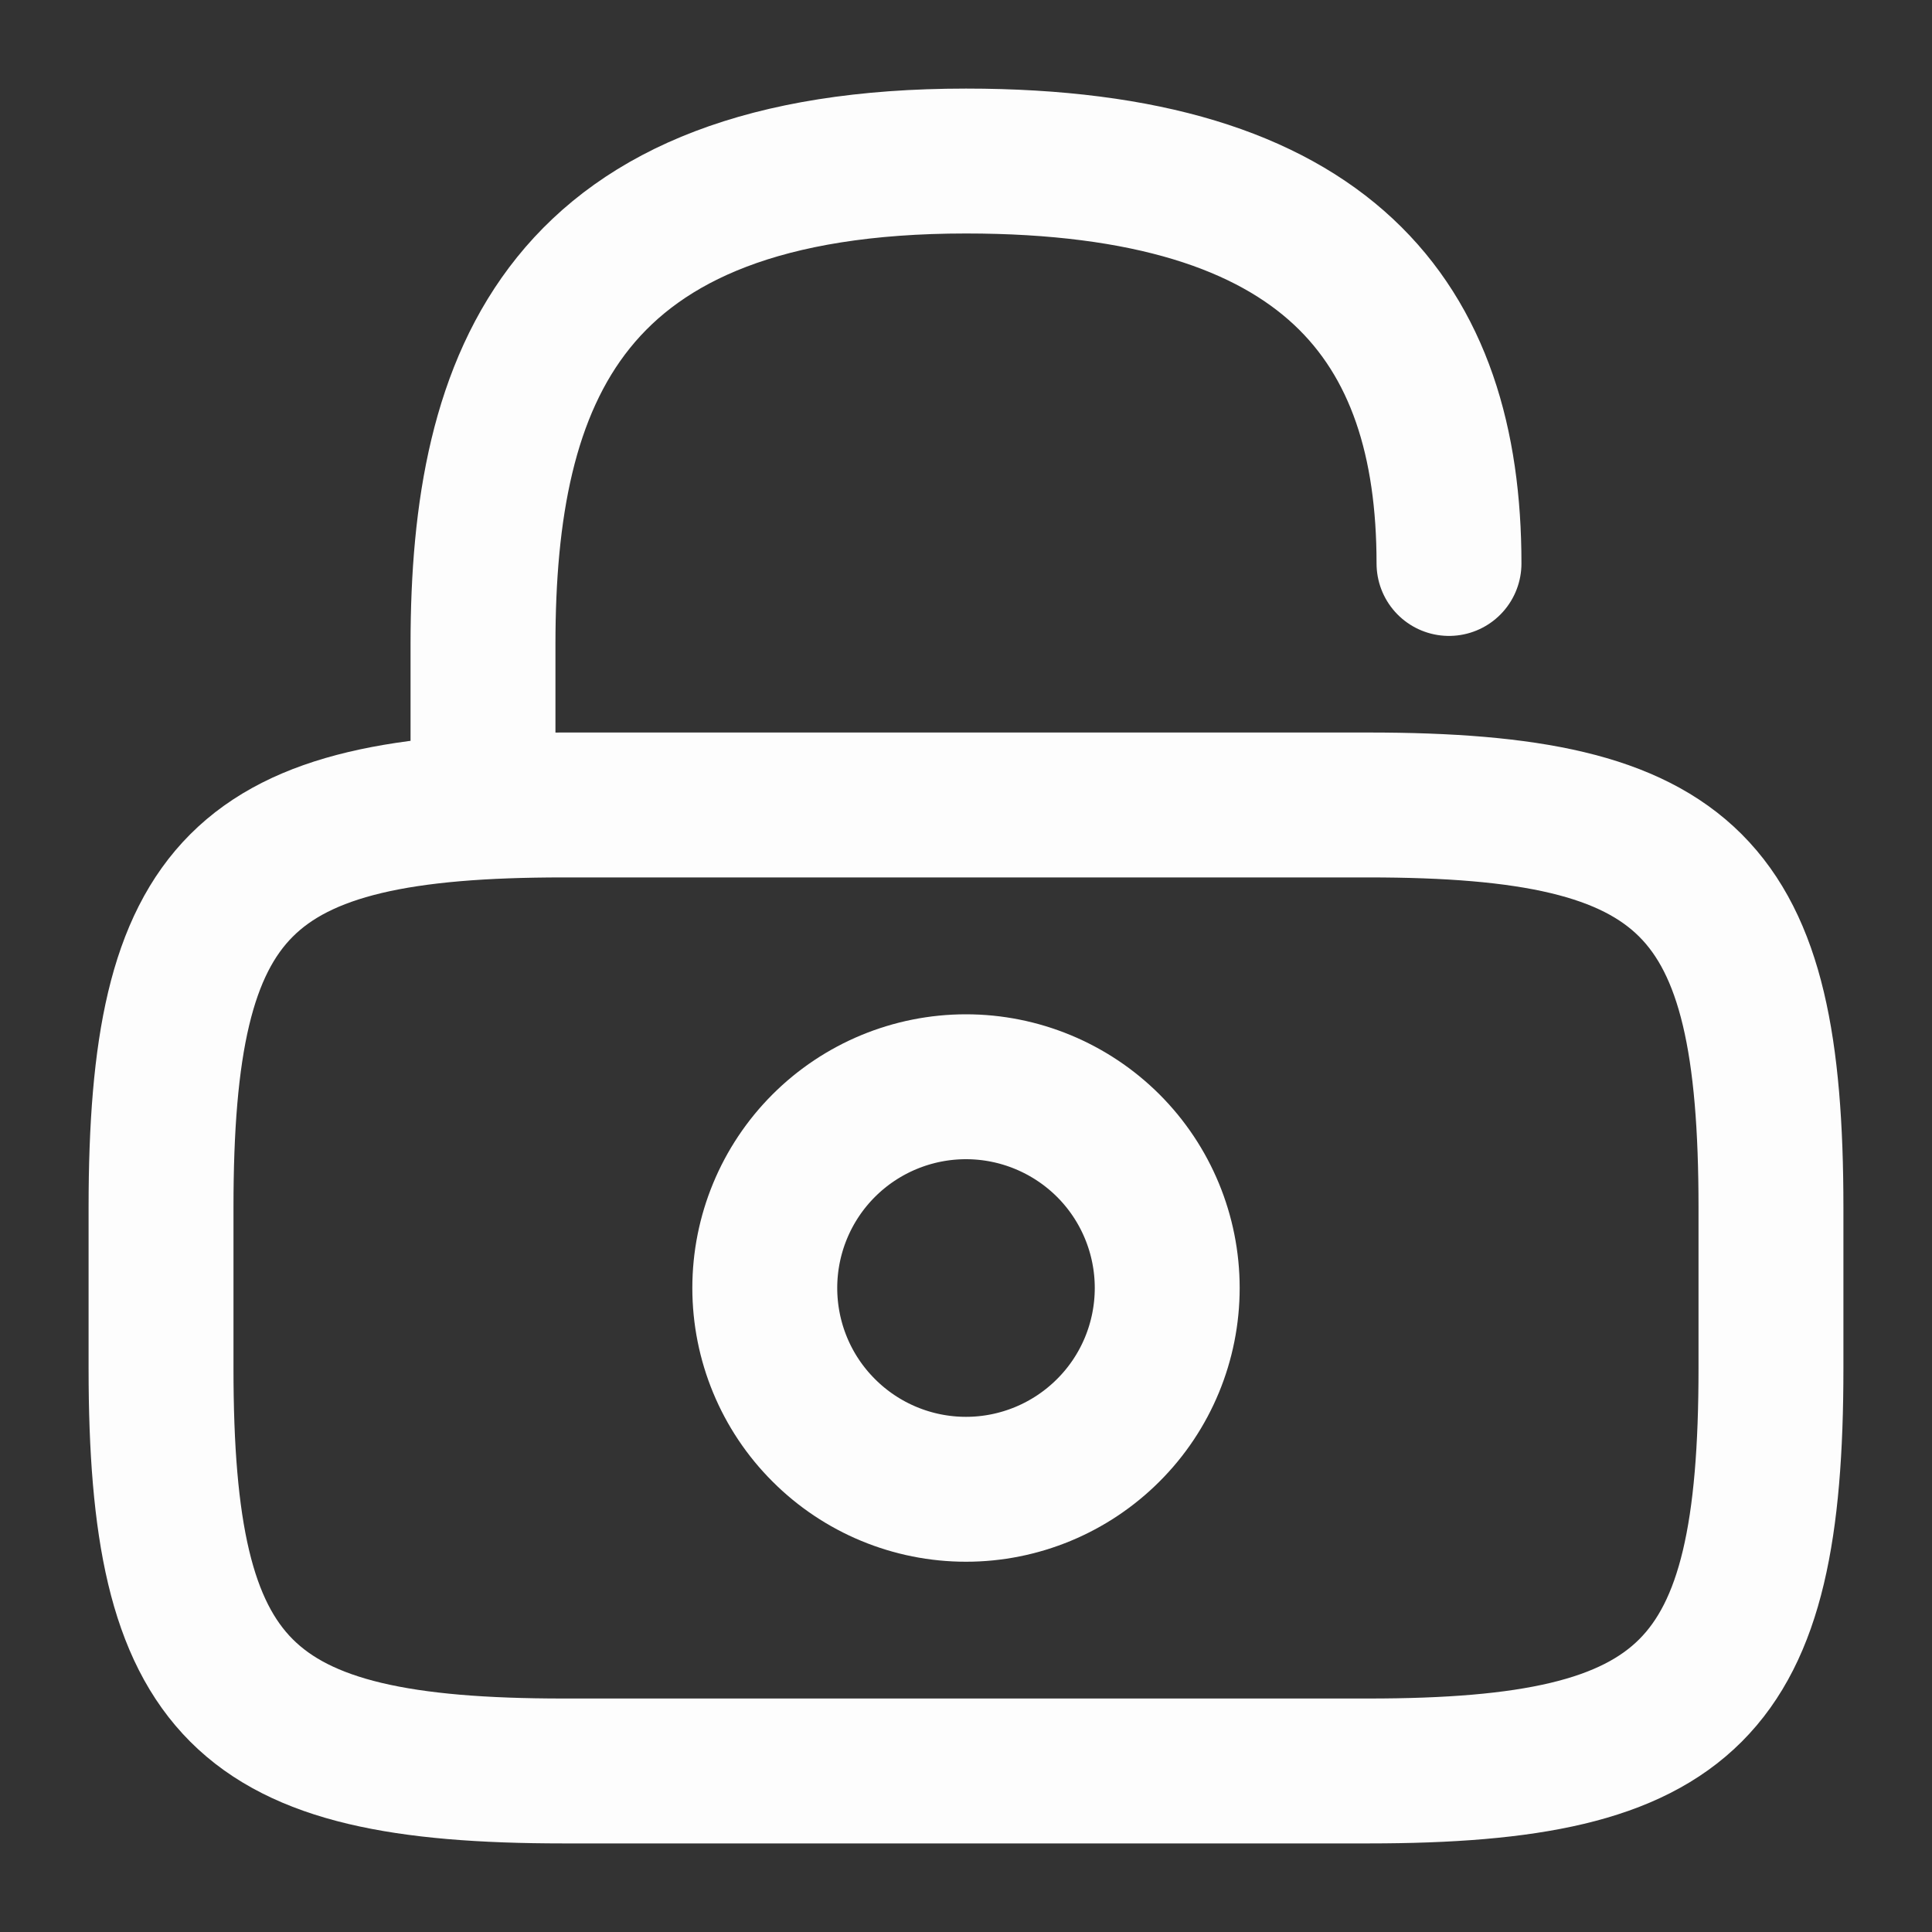
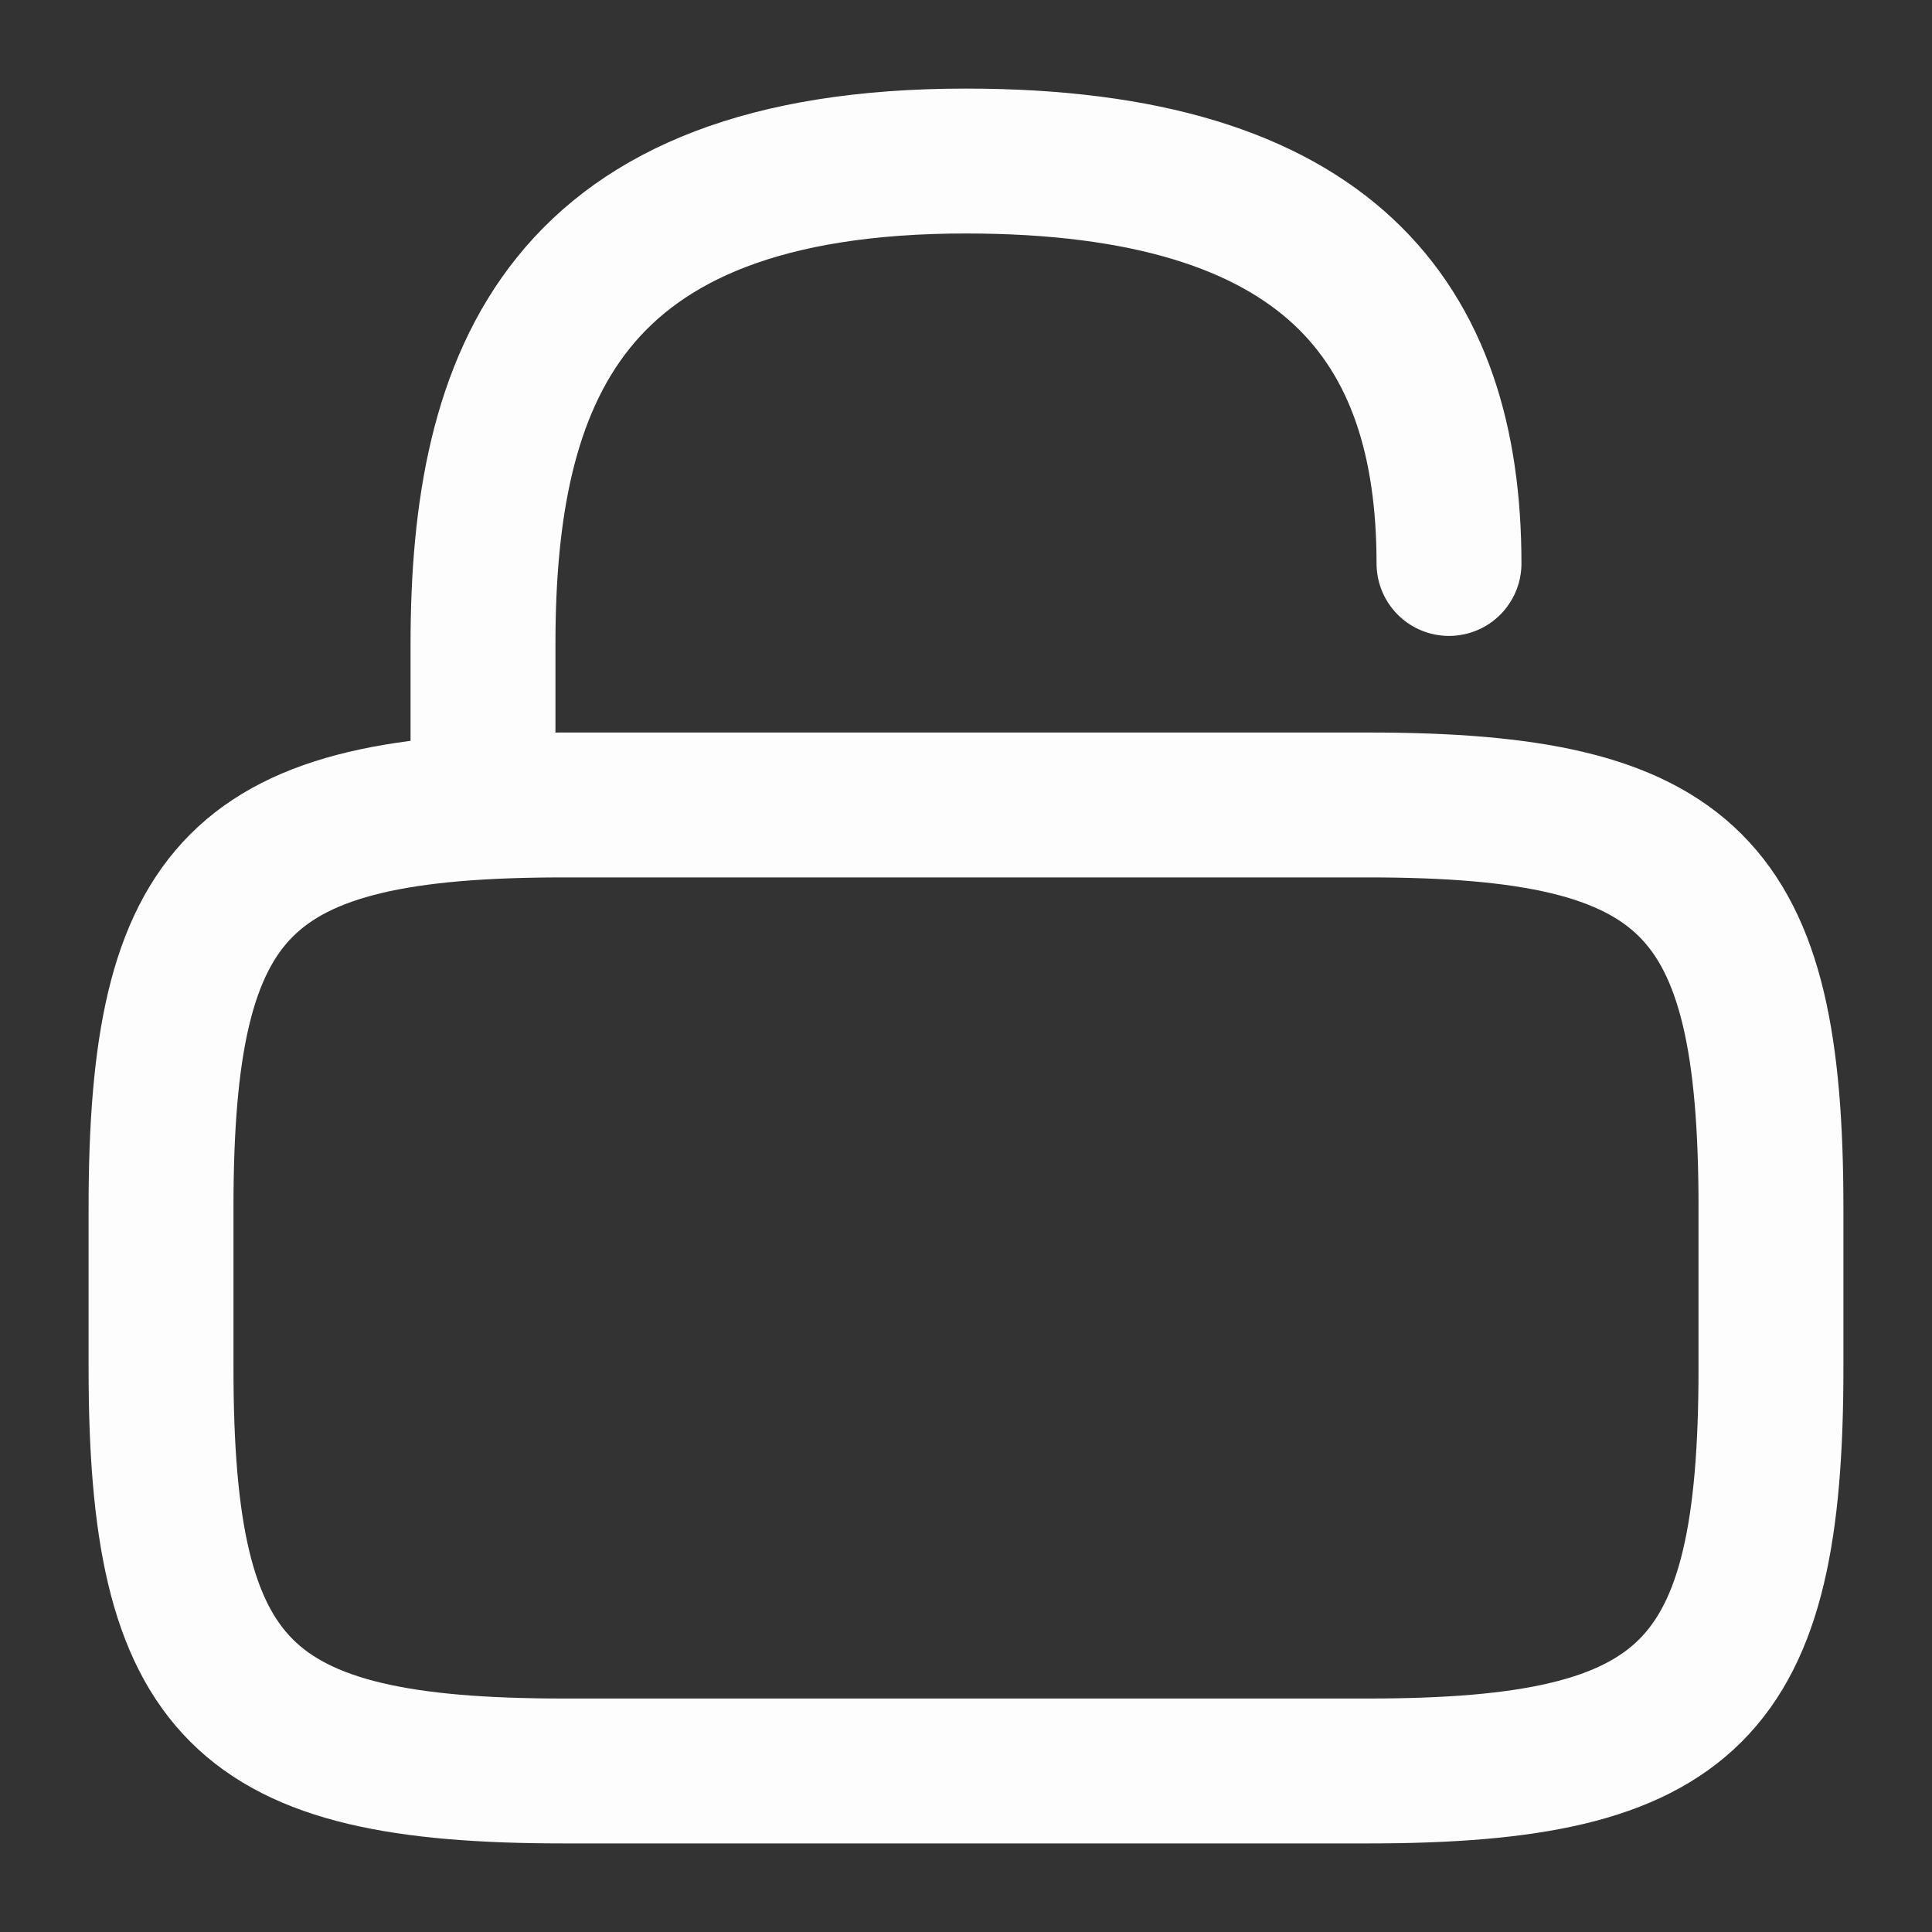
<svg xmlns="http://www.w3.org/2000/svg" width="20" height="20" viewBox="0 0 20 20" fill="none">
  <rect x="0" y="0" width="20" height="20" fill="#333333" stroke="none" />
  <g clip-path="url(#clip0_416_42)">
    <path d="M5 8.333V6.667C5 3.908 5.833 1.667 10 1.667C13.75 1.667 15 3.333 15 5.833M14.166 18.333H5.833C2.5 18.333 1.667 17.5 1.667 14.166V12.5C1.667 9.166 2.5 8.333 5.833 8.333H14.166C17.5 8.333 18.333 9.166 18.333 12.5V14.166C18.333 17.5 17.5 18.333 14.166 18.333Z" stroke="#FDFDFD" stroke-width="1.5" stroke-linecap="round" stroke-linejoin="round" />
-     <path d="M10 15.417C10.552 15.417 11.082 15.197 11.473 14.806C11.864 14.416 12.083 13.886 12.083 13.333C12.083 12.781 11.864 12.251 11.473 11.86C11.082 11.47 10.552 11.25 10 11.25C9.447 11.25 8.917 11.47 8.527 11.86C8.136 12.251 7.917 12.781 7.917 13.333C7.917 13.886 8.136 14.416 8.527 14.806C8.917 15.197 9.447 15.417 10 15.417Z" stroke="#FDFDFD" stroke-width="1.5" stroke-linecap="round" stroke-linejoin="round" />
  </g>
  <defs>
    <clipPath id="clip0_416_42">
      <rect width="20" height="20" fill="white" />
    </clipPath>
  </defs>
</svg>